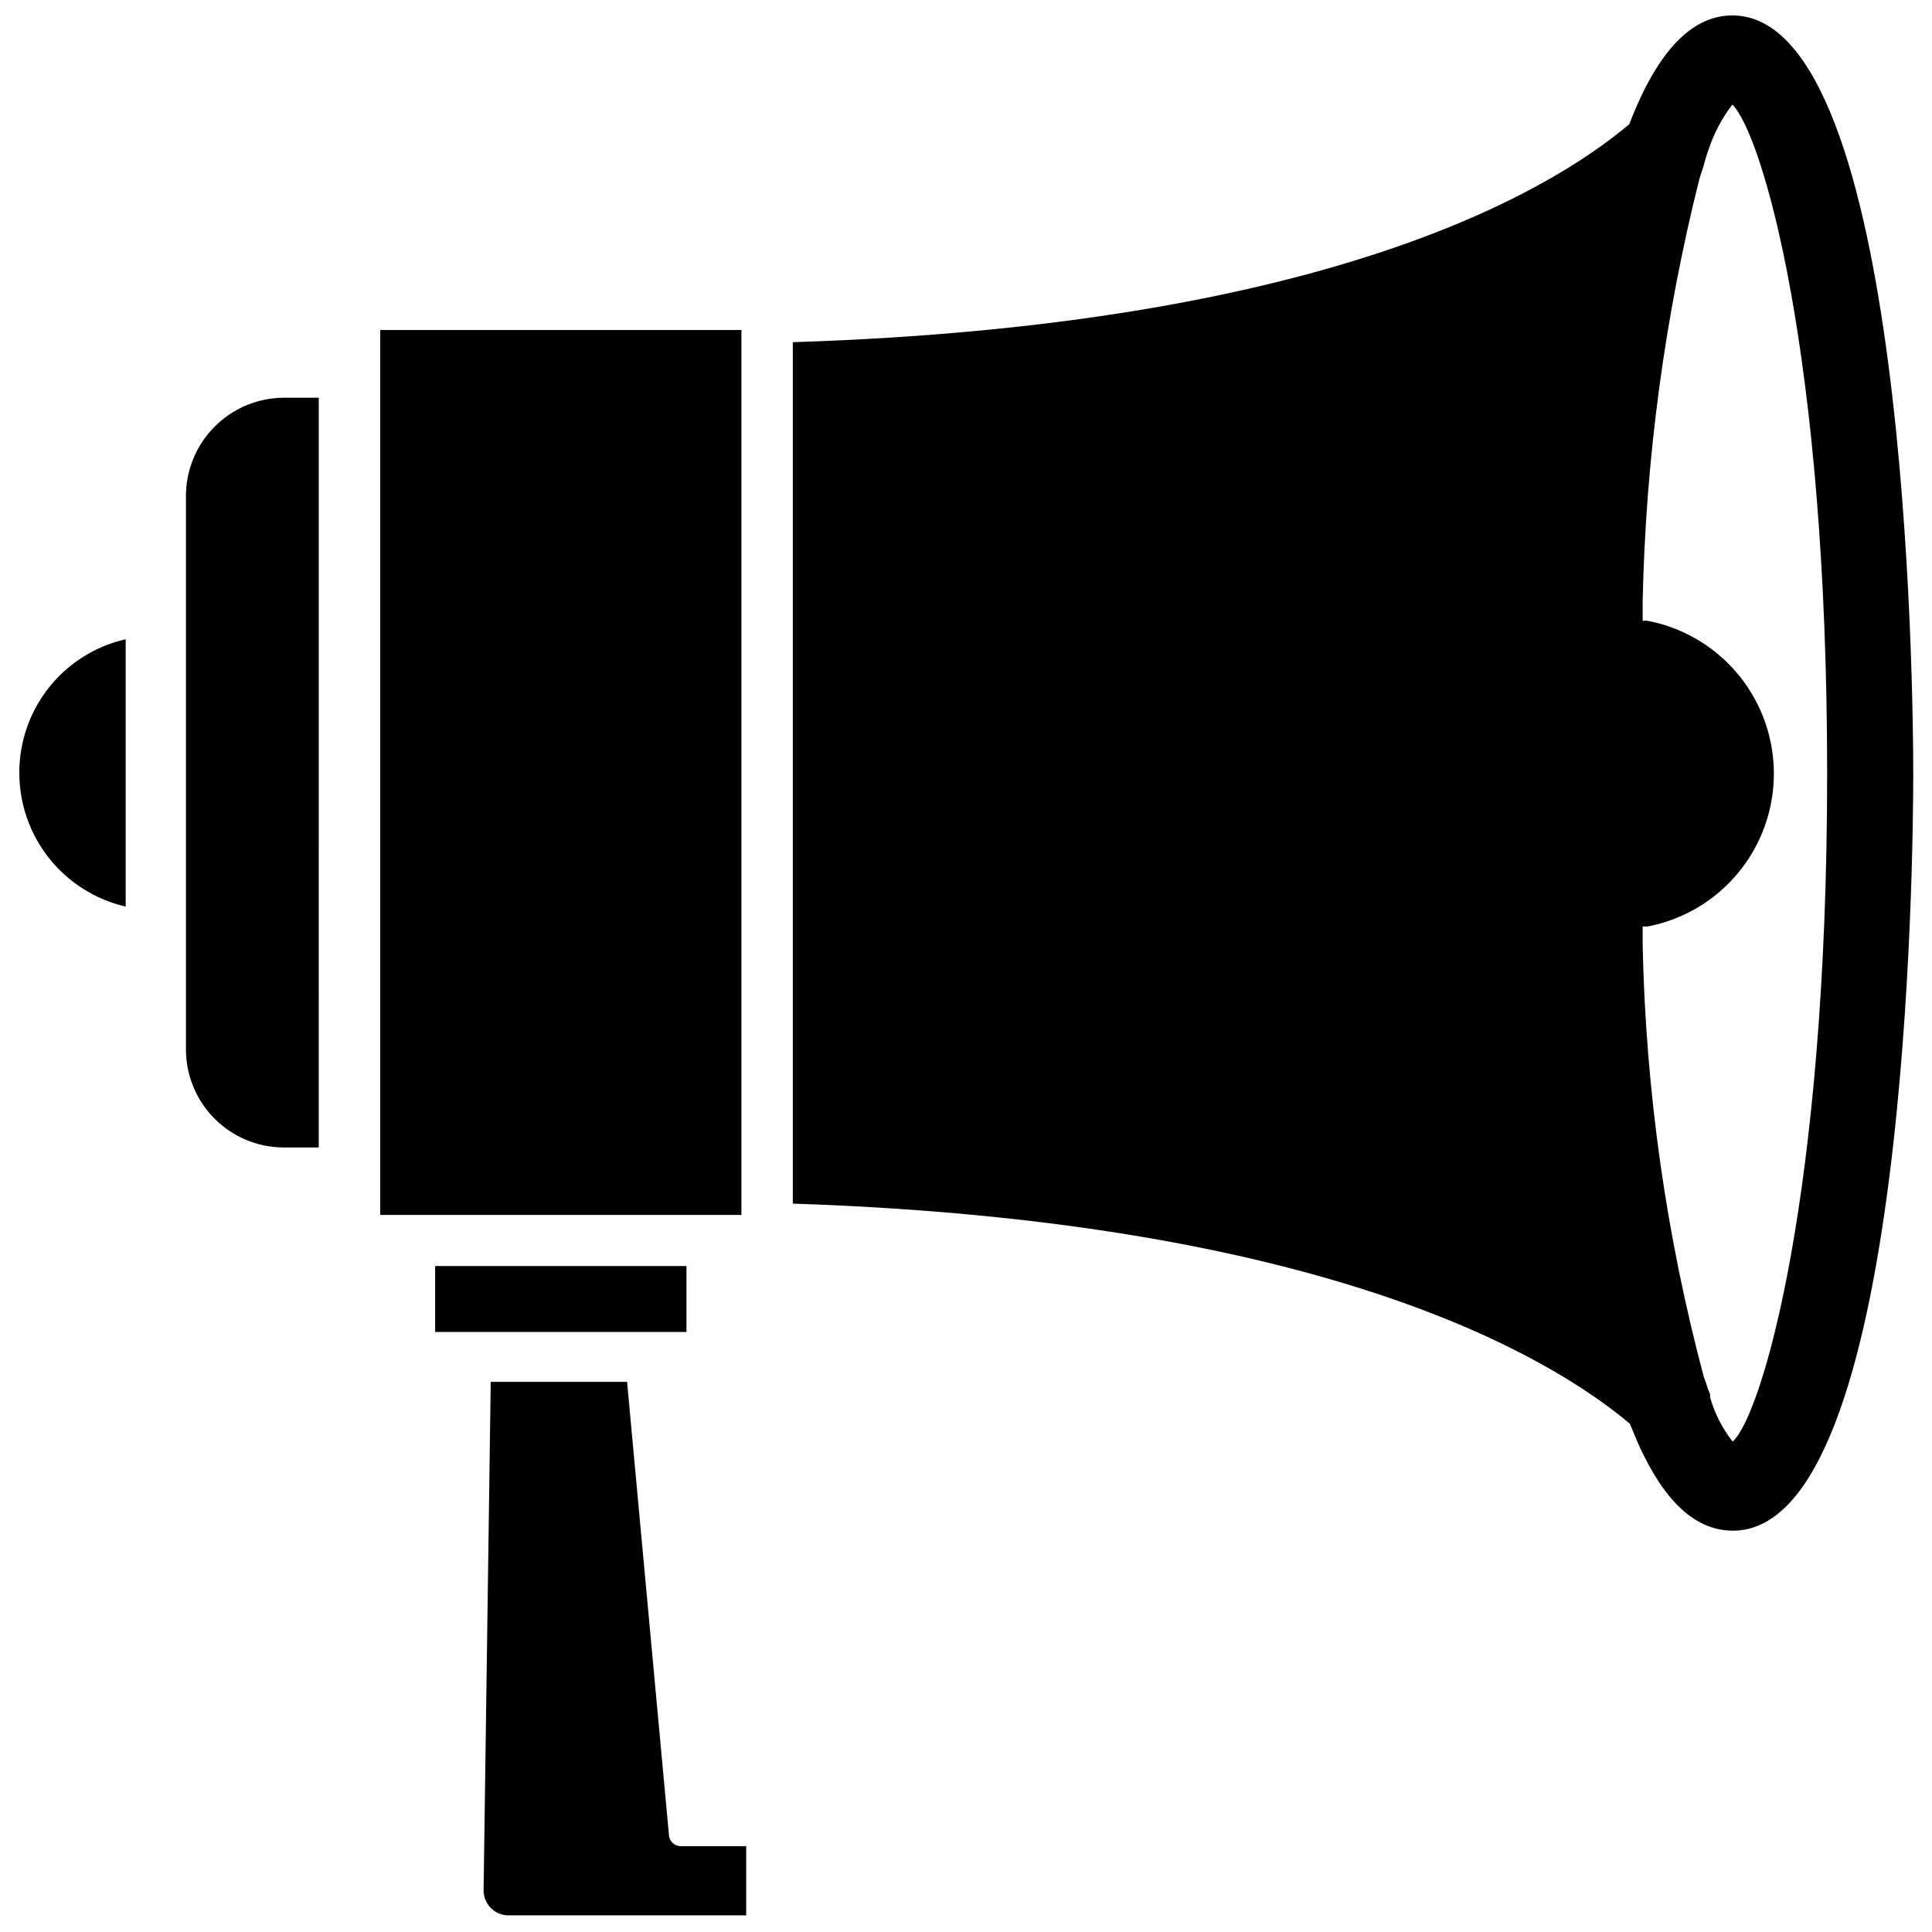
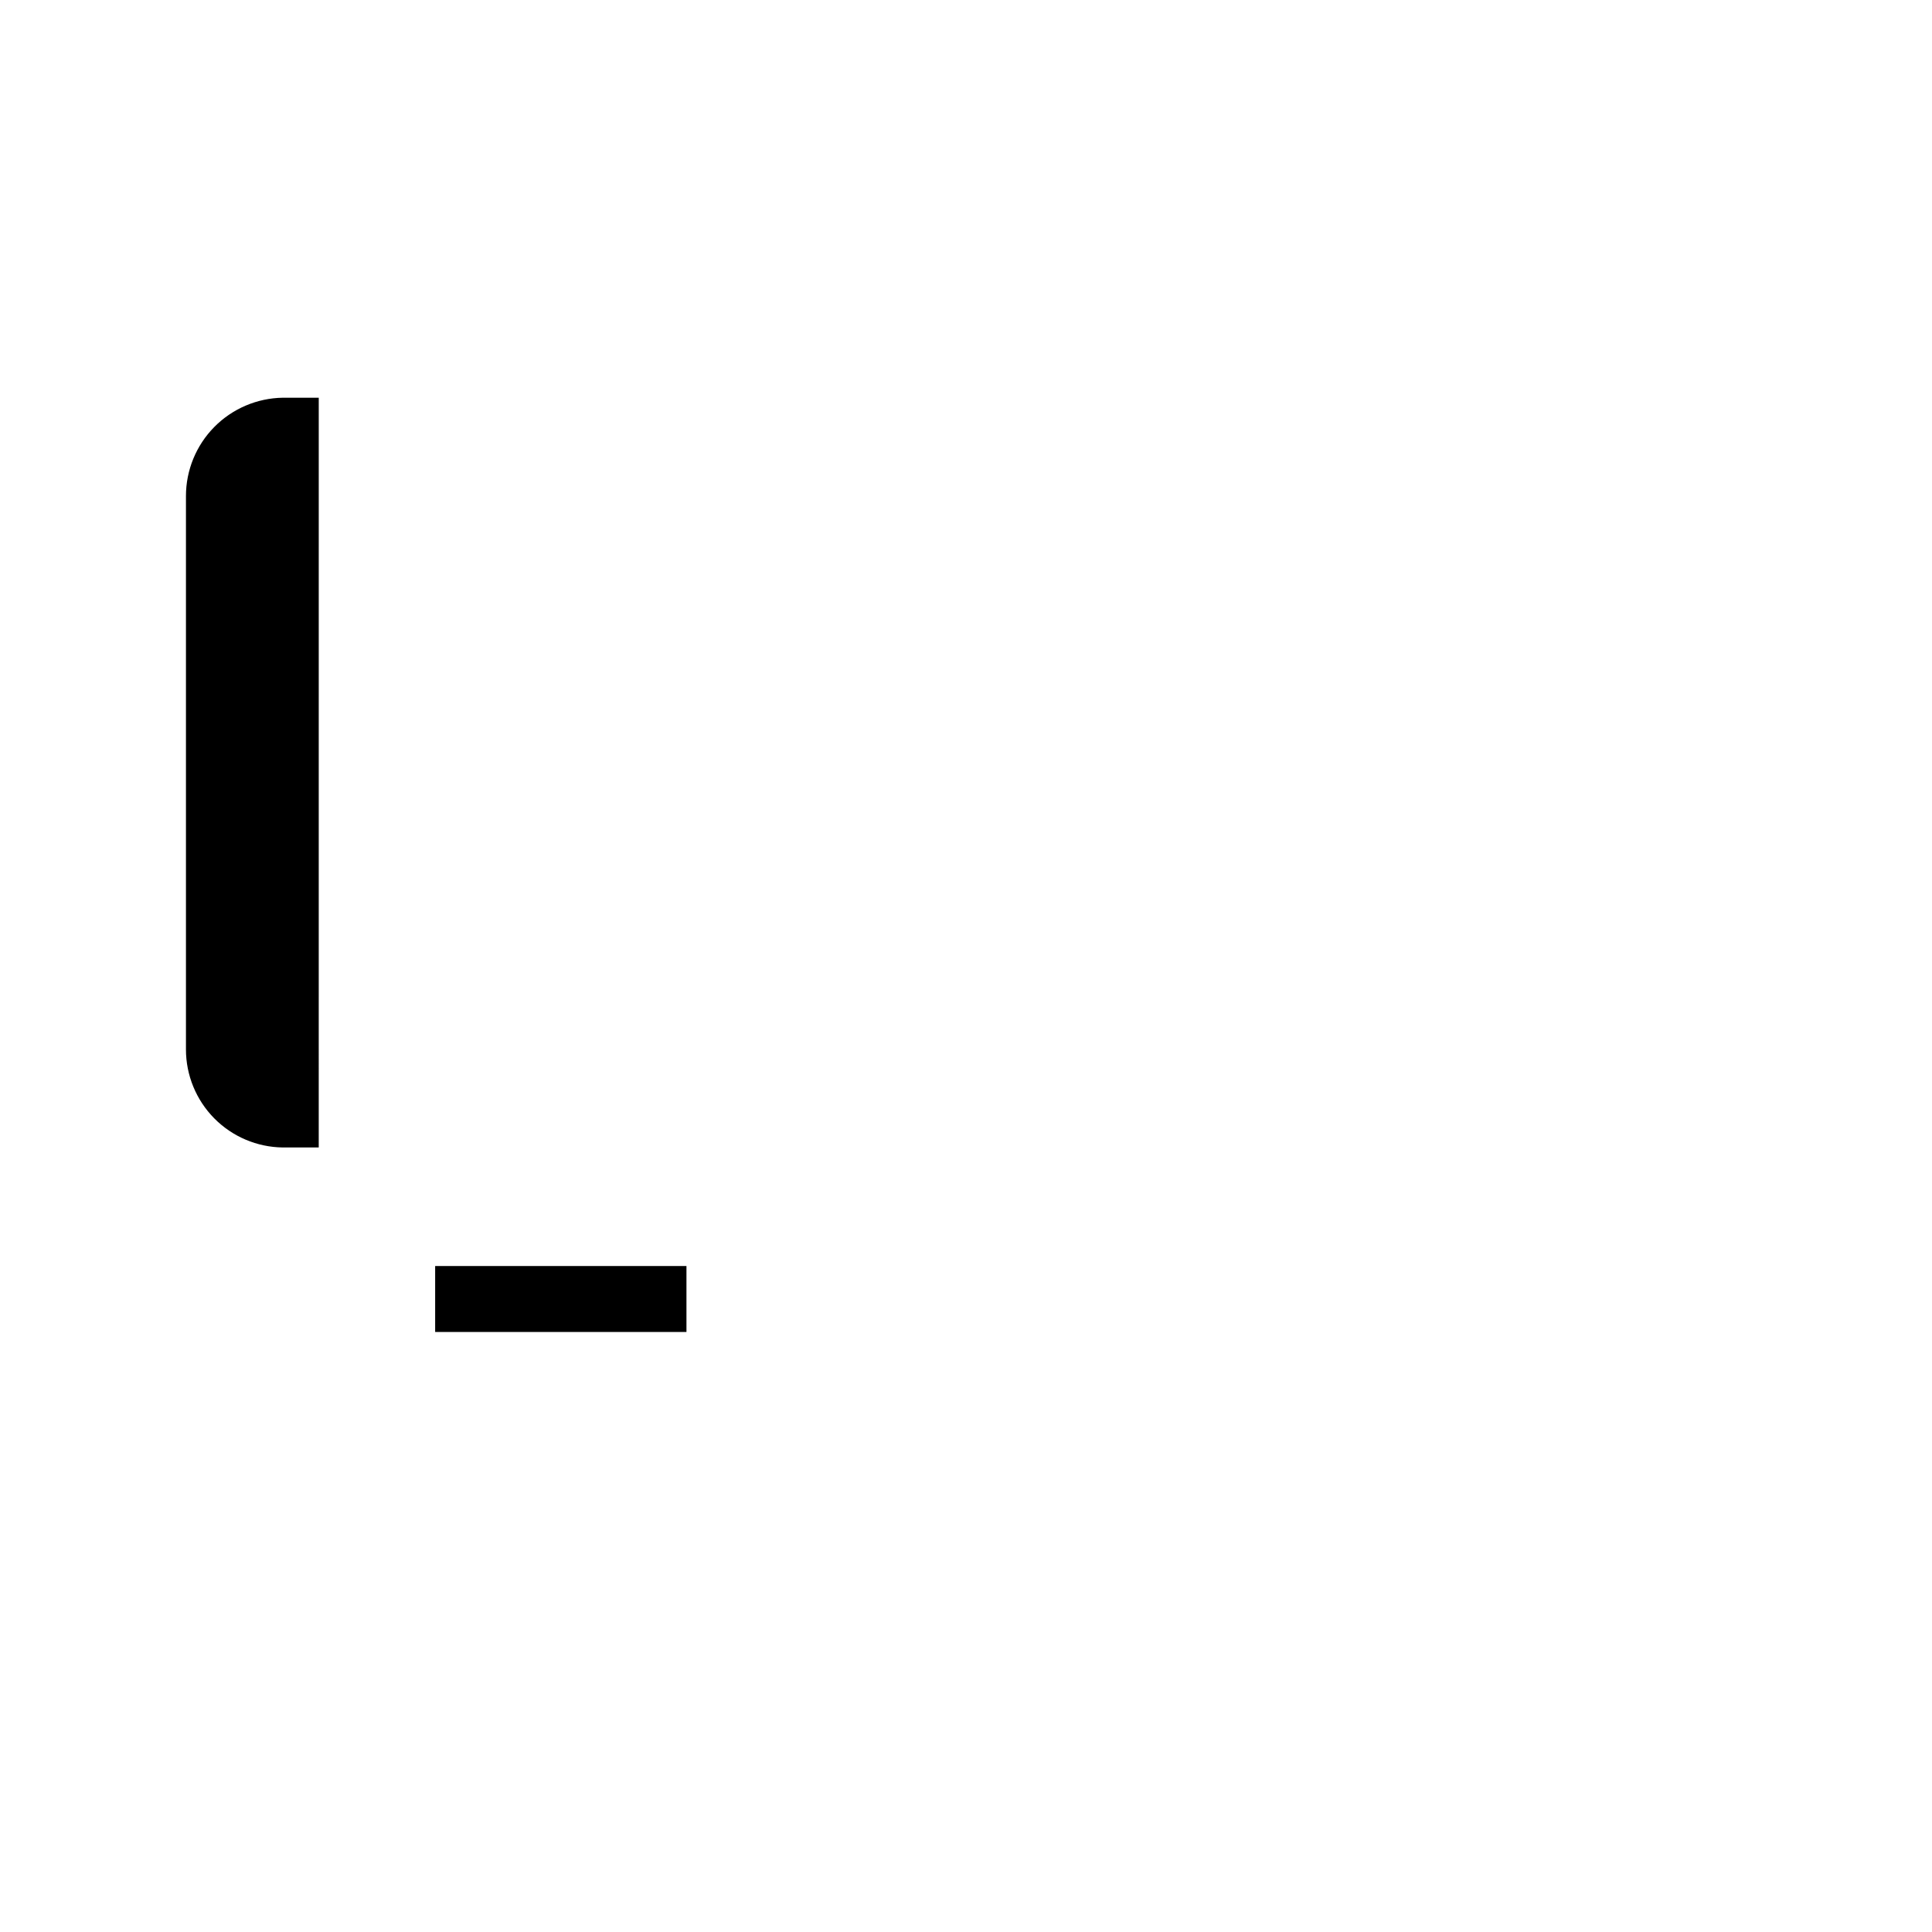
<svg xmlns="http://www.w3.org/2000/svg" width="800px" height="800px" version="1.1" viewBox="144 144 512 512">
  <defs>
    <clipPath id="b">
      <path d="m354 148.09h297.9v401.91h-297.9z" />
    </clipPath>
    <clipPath id="a">
-       <path d="m272 510h70v141.9h-70z" />
-     </clipPath>
+       </clipPath>
  </defs>
  <g clip-path="url(#b)">
-     <path d="m603.1 148.09c-10.863 0-19.996 9.684-27.316 28.812-21.805 18.418-81.32 53.293-221.68 57.781v228.29c140.04 4.644 200.03 39.988 221.83 58.332 1.258 3.07 2.441 5.984 3.699 8.422 6.535 13.227 14.406 19.918 23.617 19.918 46.445 0 47.781-180.11 47.781-200.66 0.004-20.551-1.492-200.9-47.938-200.9zm0 377.86c-2.703-3.461-4.711-7.418-5.906-11.648v-0.789c-0.426-1-0.793-2.023-1.102-3.07l-0.551-1.496v0.004c-9.945-37.293-15.387-75.641-16.215-114.23v-5.195h1.34-0.004c12.645-2.441 23.426-10.648 29.145-22.188 5.715-11.539 5.715-25.086 0-36.625-5.719-11.543-16.5-19.75-29.145-22.188-0.445-0.047-0.891-0.047-1.336 0v-5.356c0.812-37.707 5.856-75.203 15.035-111.78l1.102-3.387c0.371-1.492 0.816-2.961 1.34-4.406 1.418-4.289 3.547-8.305 6.297-11.887 7.871 7.871 25.113 65.73 25.113 177.36-0.004 111.62-17.32 169.88-24.957 176.88z" />
-   </g>
-   <path d="m244.76 231.46h95.723v234.51h-95.723z" />
+     </g>
  <path d="m193.28 275.46v146.65c0 6.836 2.695 13.398 7.5 18.262 4.801 4.863 11.328 7.637 18.164 7.719h9.523l0.004-198.69h-9.527c-6.84 0.105-13.367 2.894-18.172 7.769-4.801 4.875-7.492 11.445-7.492 18.289z" />
-   <path d="m149.12 348.67c-0.035 8.25 2.738 16.262 7.859 22.727 5.121 6.465 12.285 11 20.324 12.855v-70.848c-8 1.82-15.141 6.297-20.262 12.703-5.117 6.406-7.914 14.363-7.922 22.562z" />
  <g clip-path="url(#a)">
    <path d="m321.28 630.33-11.098-120.12h-36.133l-1.891 134.85c0.043 3.621 2.992 6.535 6.613 6.535h62.977v-18.344h-17.16c-1.711 0.09-3.18-1.203-3.309-2.914z" />
  </g>
  <path d="m259.32 479.51h66.598v17.477h-66.598z" />
</svg>